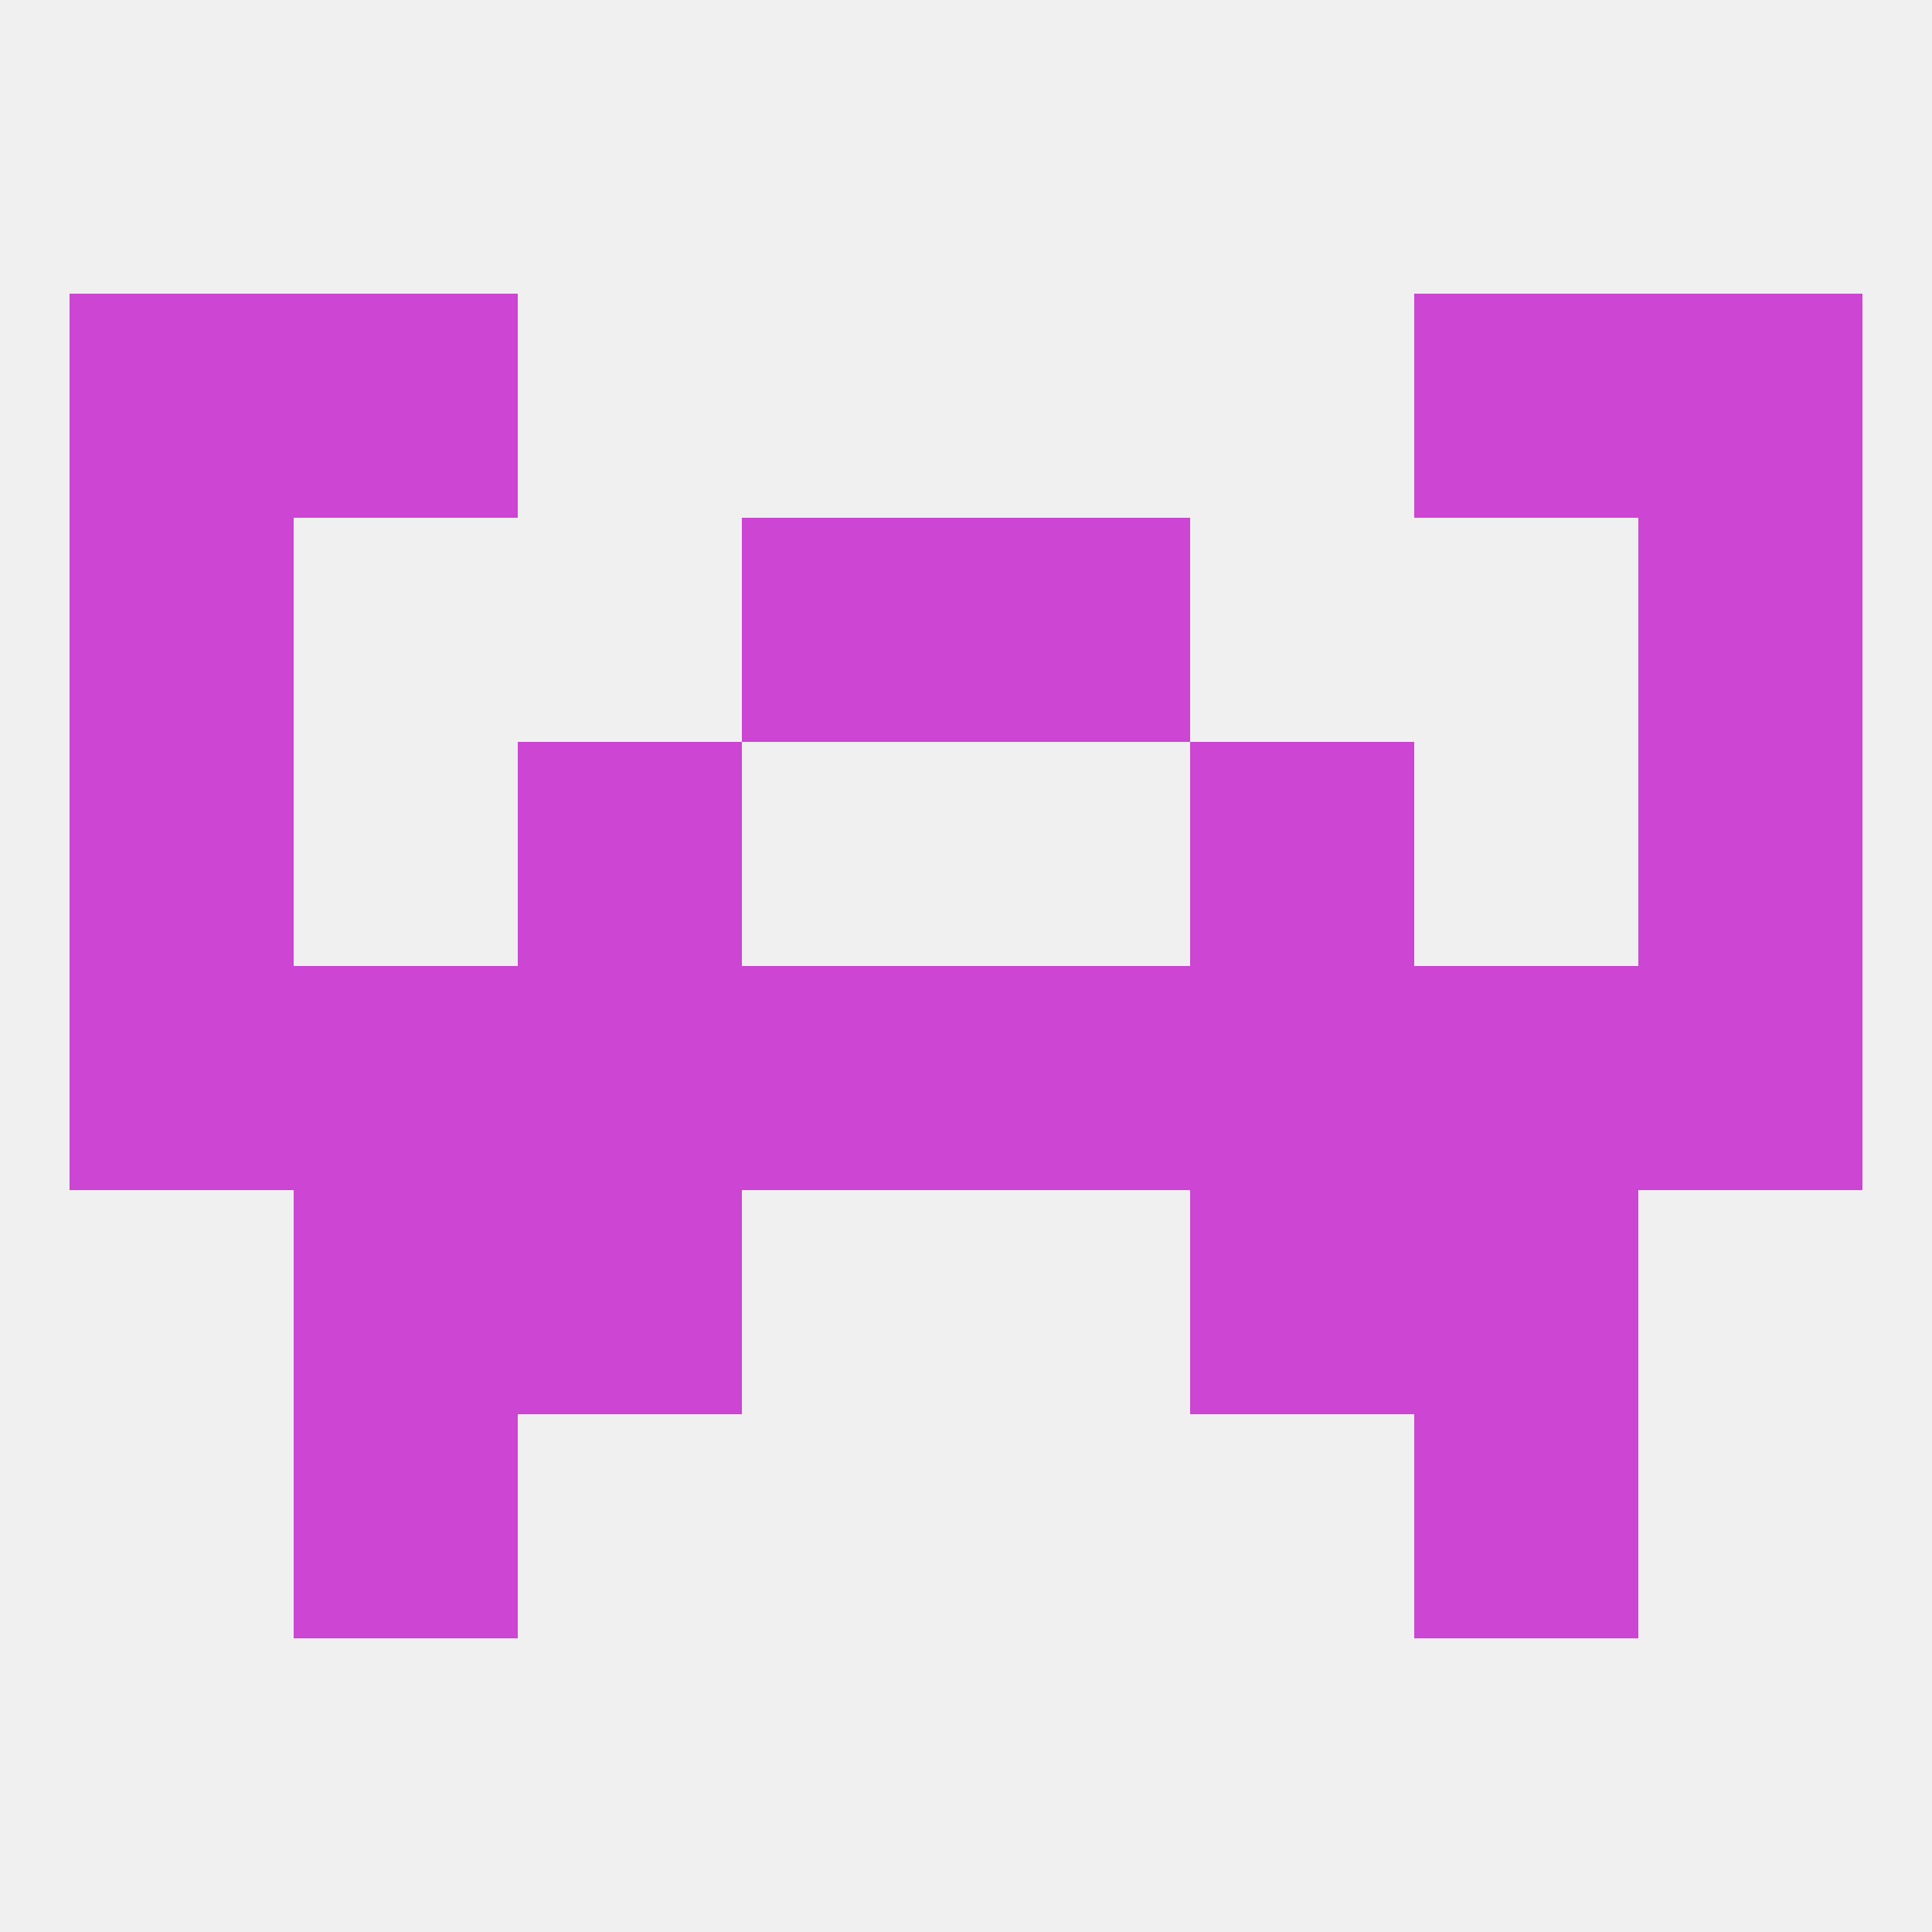
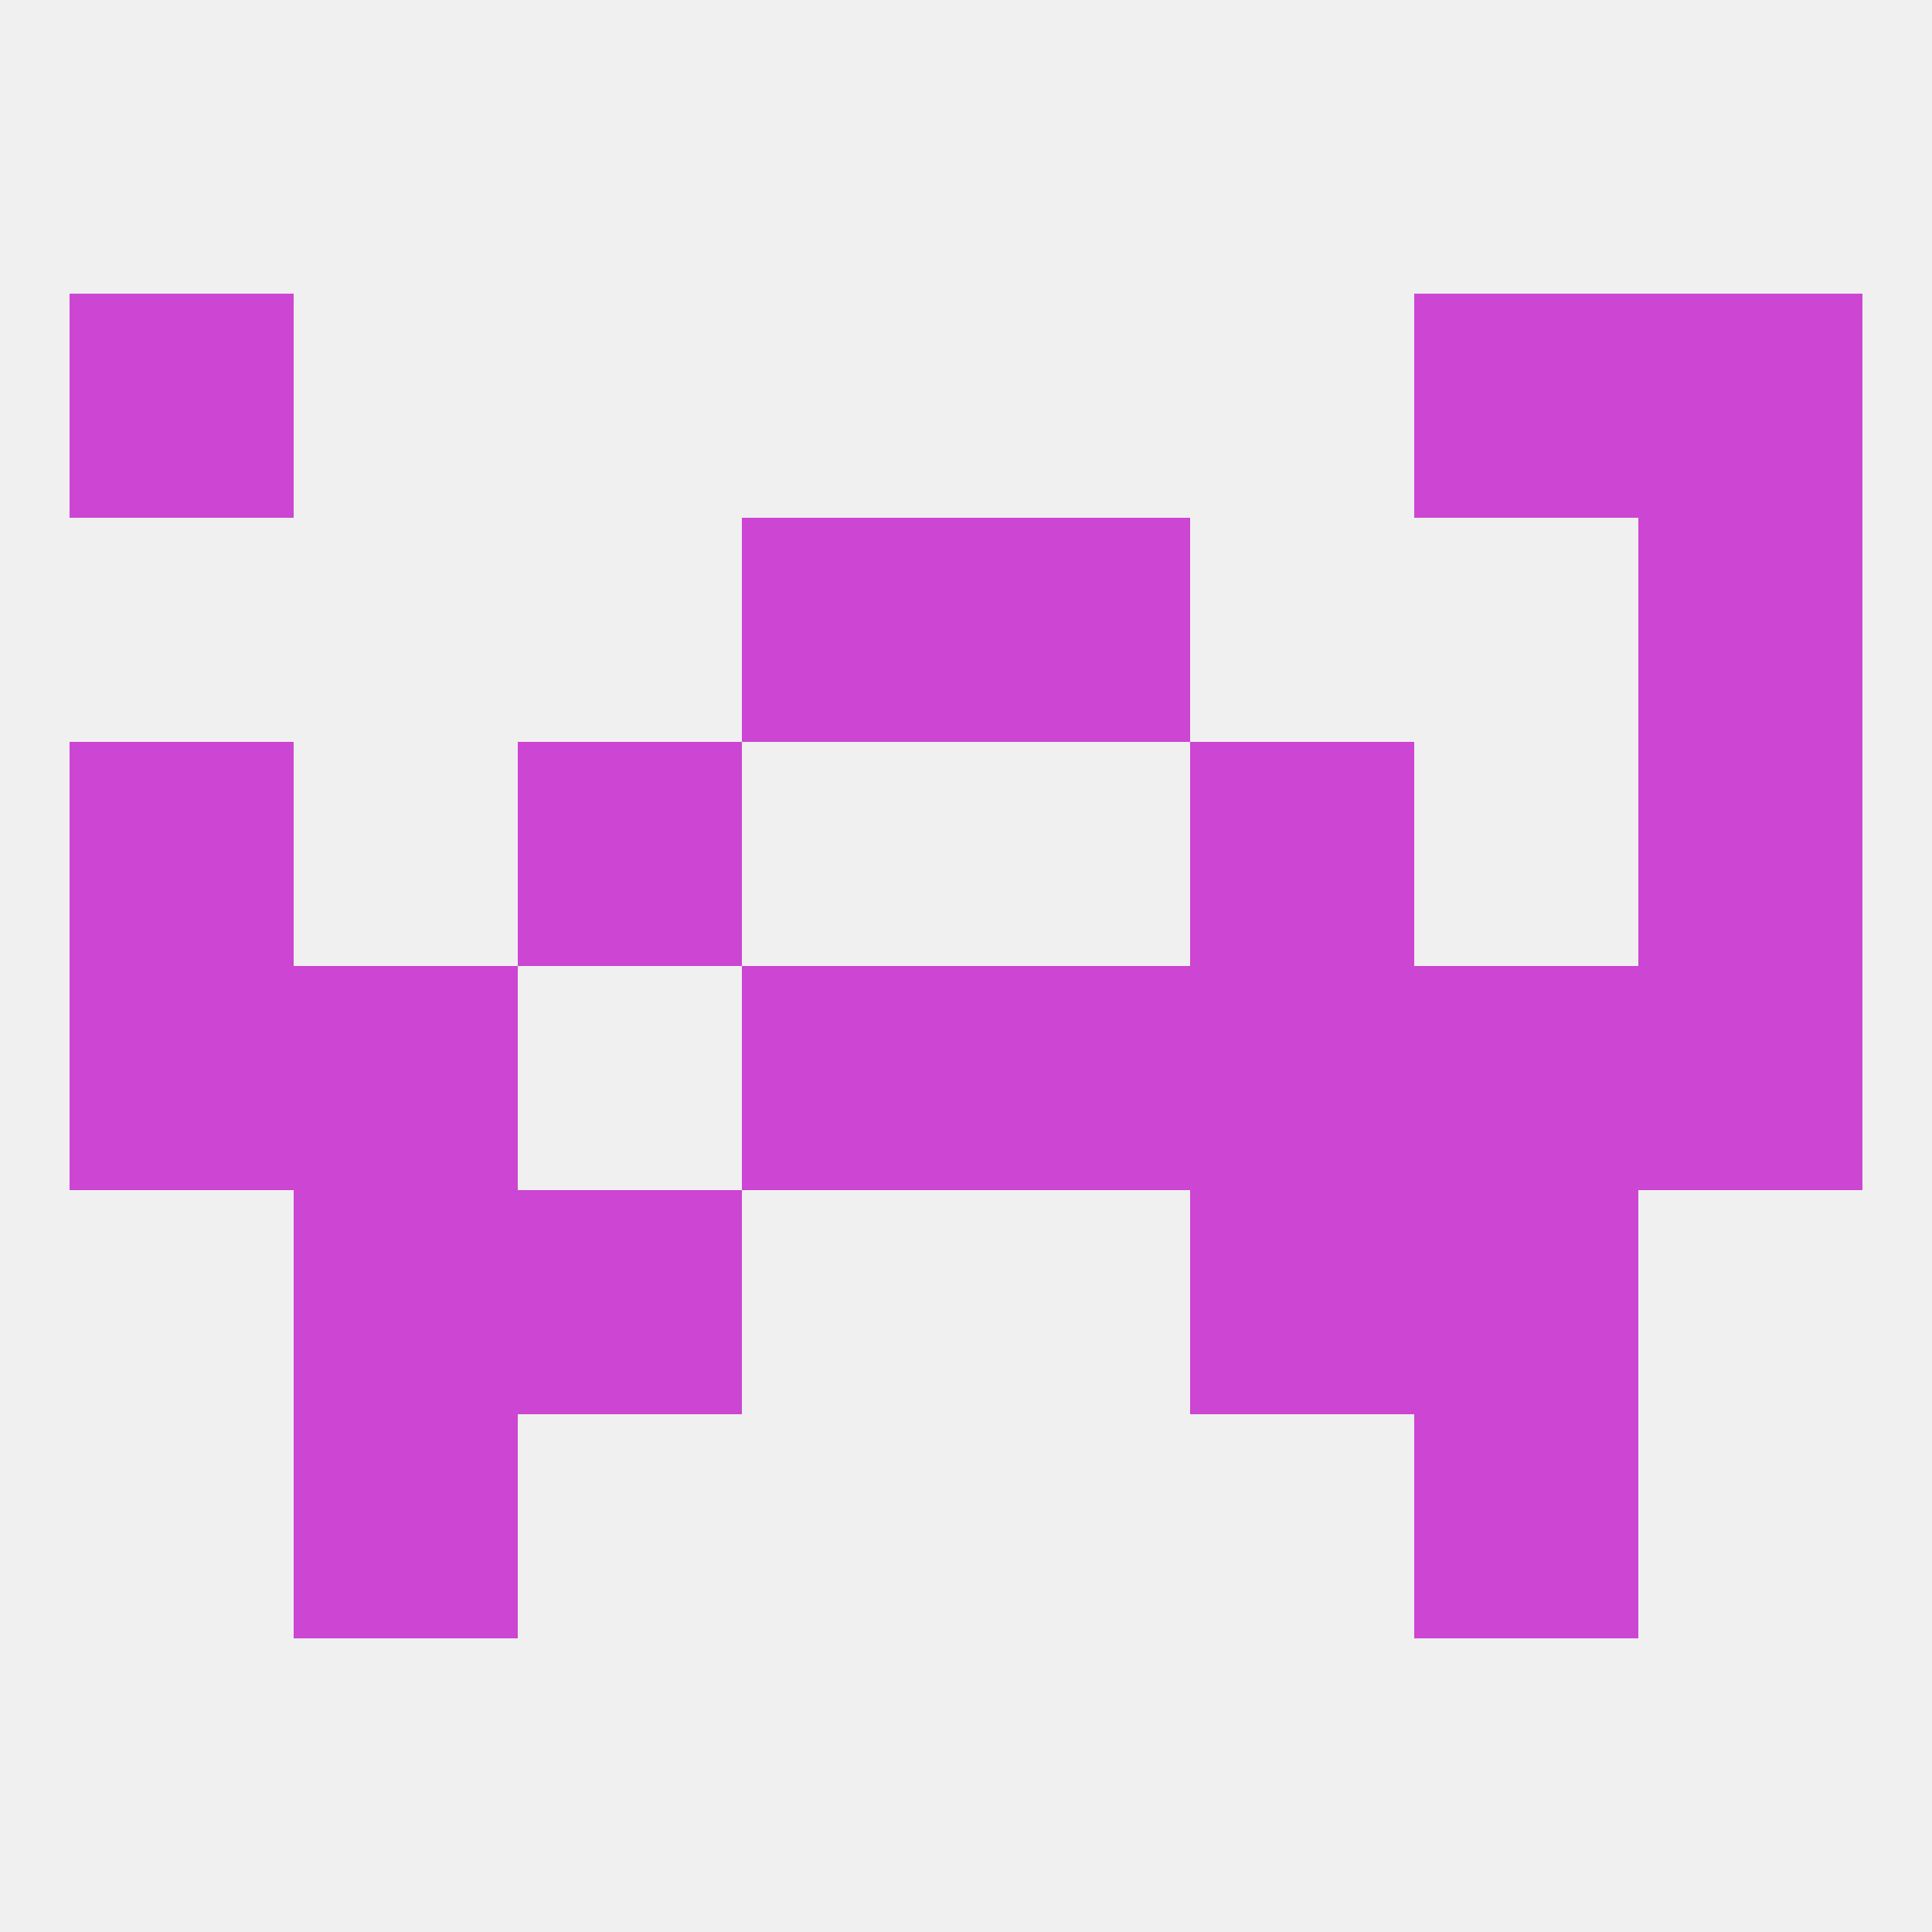
<svg xmlns="http://www.w3.org/2000/svg" version="1.1" baseprofile="full" width="250" height="250" viewBox="0 0 250 250">
  <rect width="100%" height="100%" fill="rgba(240,240,240,255)" />
-   <rect x="38" y="38" width="29" height="29" fill="rgba(204,69,211,255)" />
  <rect x="183" y="38" width="29" height="29" fill="rgba(204,69,211,255)" />
  <rect x="9" y="38" width="29" height="29" fill="rgba(204,69,211,255)" />
  <rect x="212" y="38" width="29" height="29" fill="rgba(204,69,211,255)" />
-   <rect x="9" y="67" width="29" height="29" fill="rgba(204,69,211,255)" />
  <rect x="212" y="67" width="29" height="29" fill="rgba(204,69,211,255)" />
  <rect x="96" y="67" width="29" height="29" fill="rgba(204,69,211,255)" />
  <rect x="125" y="67" width="29" height="29" fill="rgba(204,69,211,255)" />
  <rect x="183" y="154" width="29" height="29" fill="rgba(204,69,211,255)" />
  <rect x="67" y="154" width="29" height="29" fill="rgba(204,69,211,255)" />
  <rect x="154" y="154" width="29" height="29" fill="rgba(204,69,211,255)" />
  <rect x="38" y="154" width="29" height="29" fill="rgba(204,69,211,255)" />
  <rect x="38" y="183" width="29" height="29" fill="rgba(204,69,211,255)" />
  <rect x="183" y="183" width="29" height="29" fill="rgba(204,69,211,255)" />
  <rect x="9" y="125" width="29" height="29" fill="rgba(204,69,211,255)" />
  <rect x="125" y="125" width="29" height="29" fill="rgba(204,69,211,255)" />
  <rect x="212" y="125" width="29" height="29" fill="rgba(204,69,211,255)" />
  <rect x="38" y="125" width="29" height="29" fill="rgba(204,69,211,255)" />
  <rect x="183" y="125" width="29" height="29" fill="rgba(204,69,211,255)" />
-   <rect x="67" y="125" width="29" height="29" fill="rgba(204,69,211,255)" />
  <rect x="154" y="125" width="29" height="29" fill="rgba(204,69,211,255)" />
  <rect x="96" y="125" width="29" height="29" fill="rgba(204,69,211,255)" />
  <rect x="9" y="96" width="29" height="29" fill="rgba(204,69,211,255)" />
  <rect x="212" y="96" width="29" height="29" fill="rgba(204,69,211,255)" />
  <rect x="67" y="96" width="29" height="29" fill="rgba(204,69,211,255)" />
  <rect x="154" y="96" width="29" height="29" fill="rgba(204,69,211,255)" />
</svg>